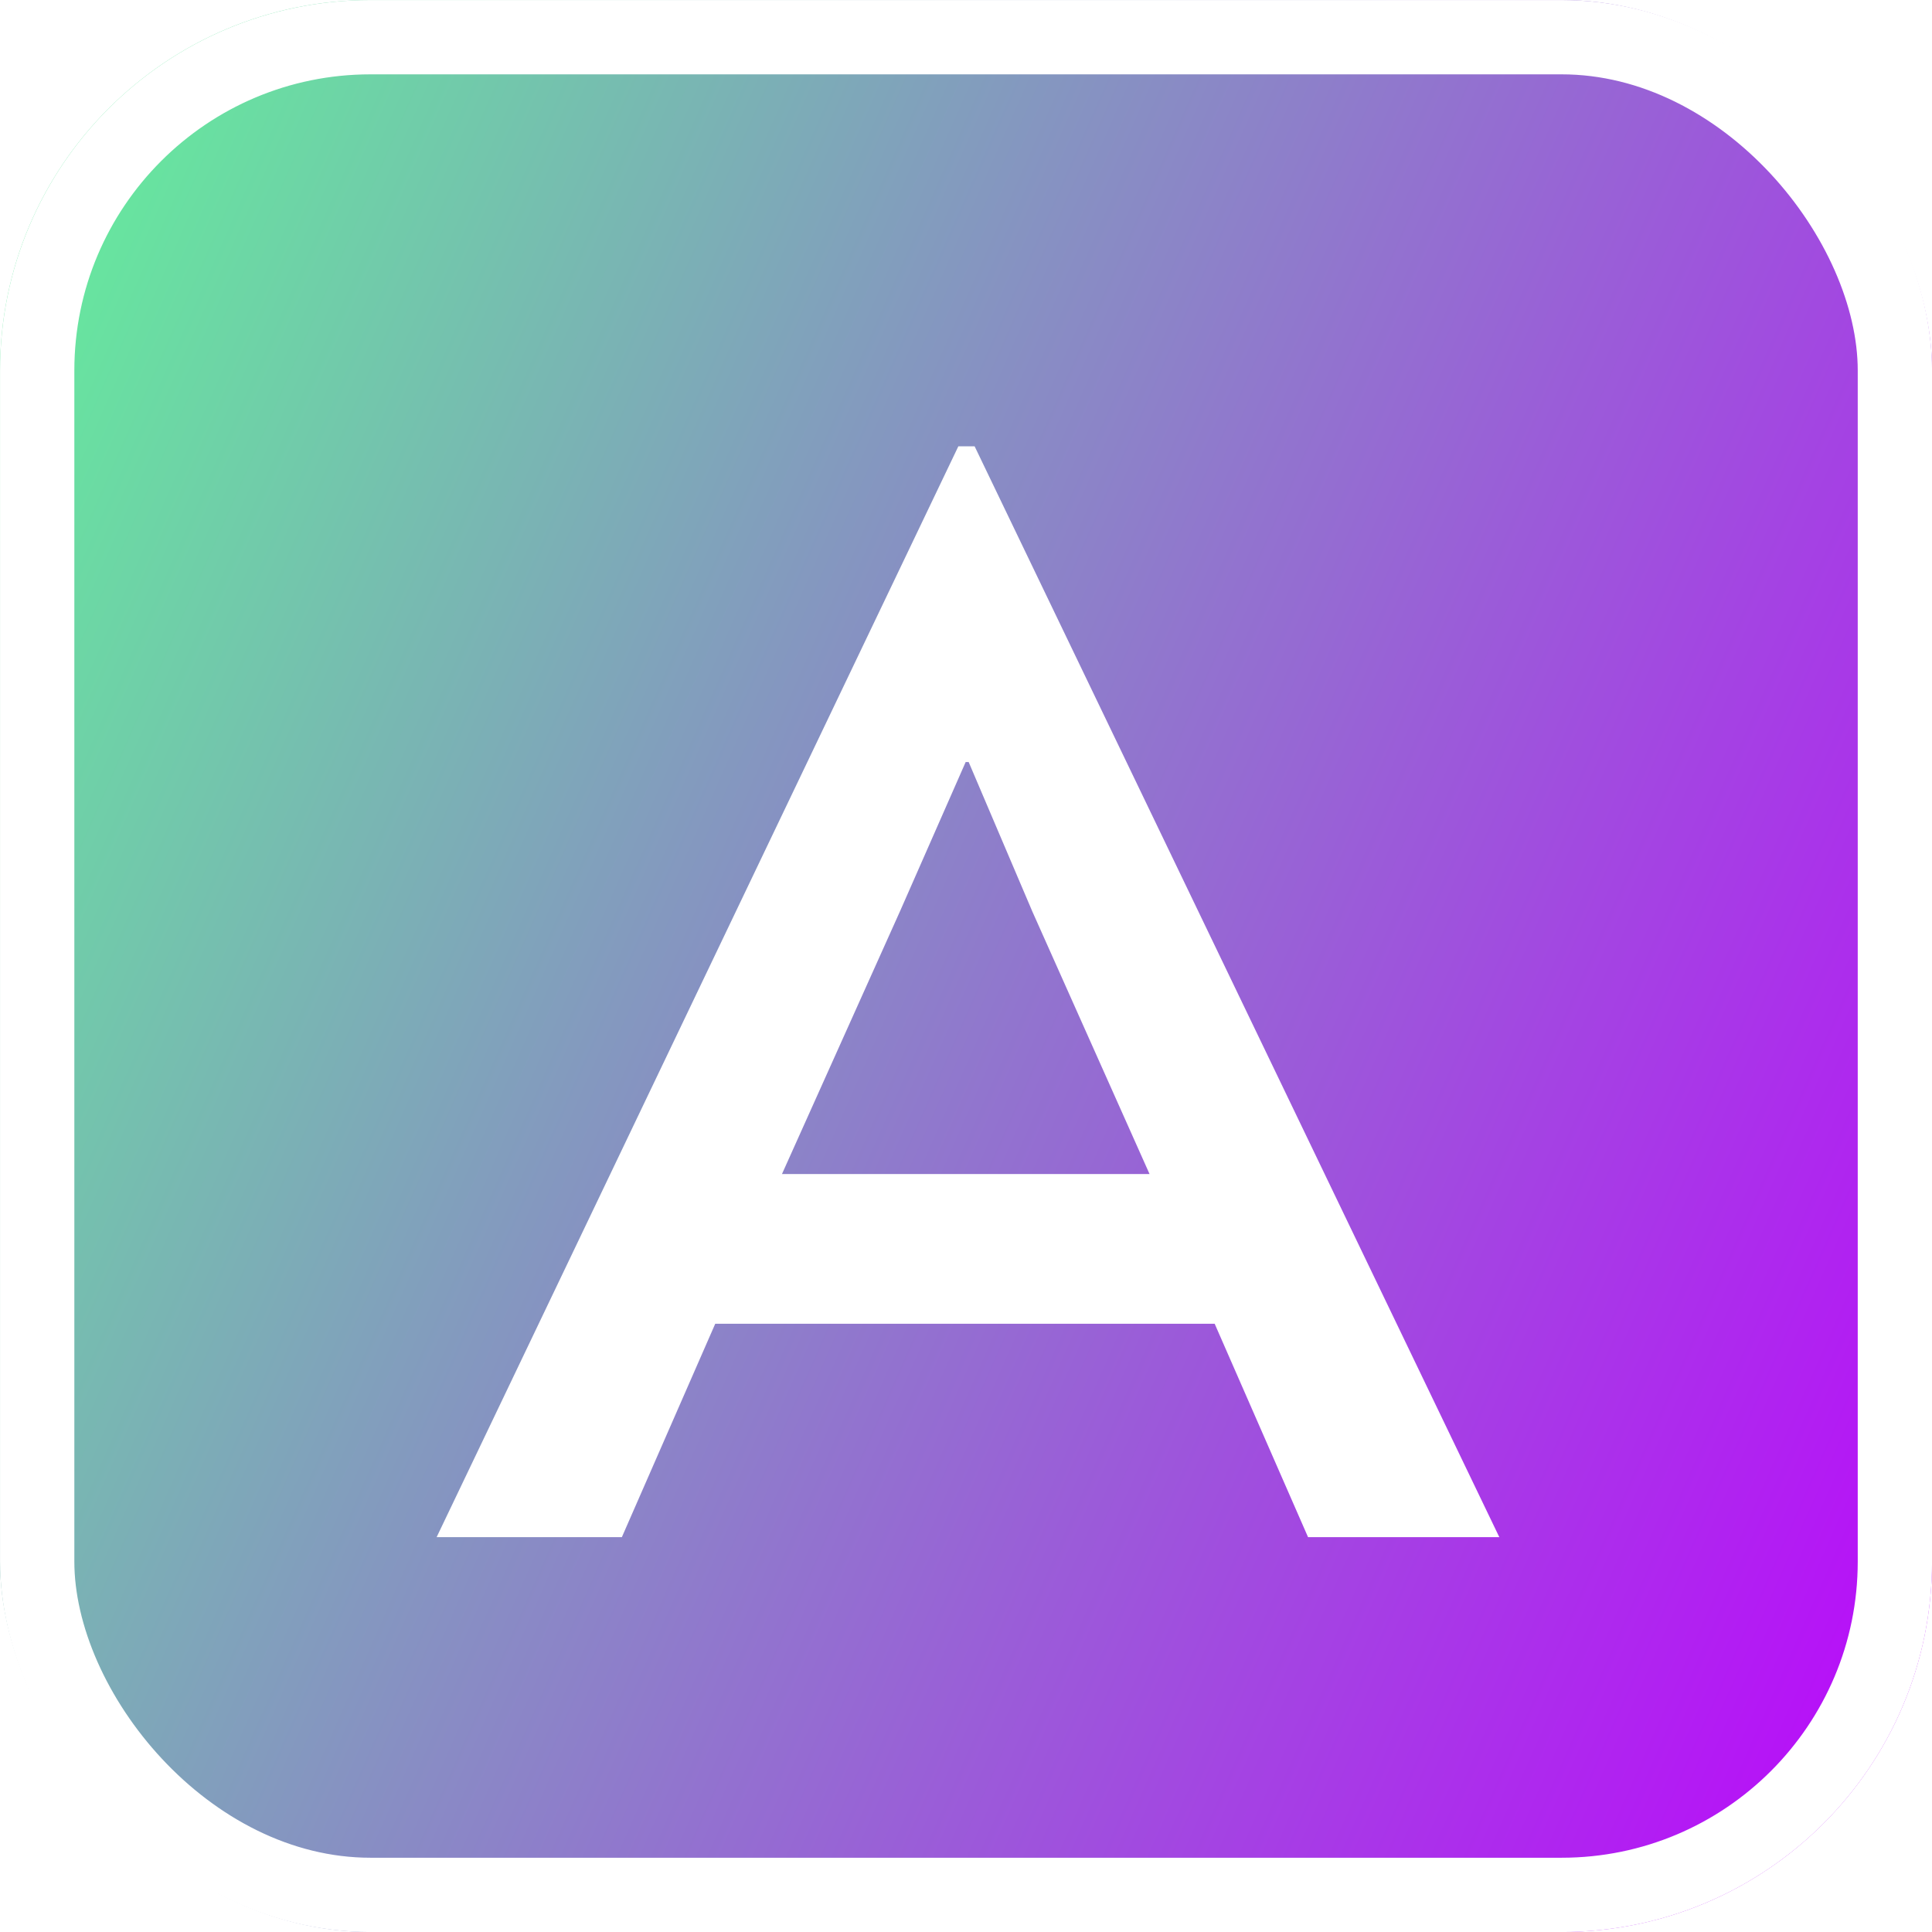
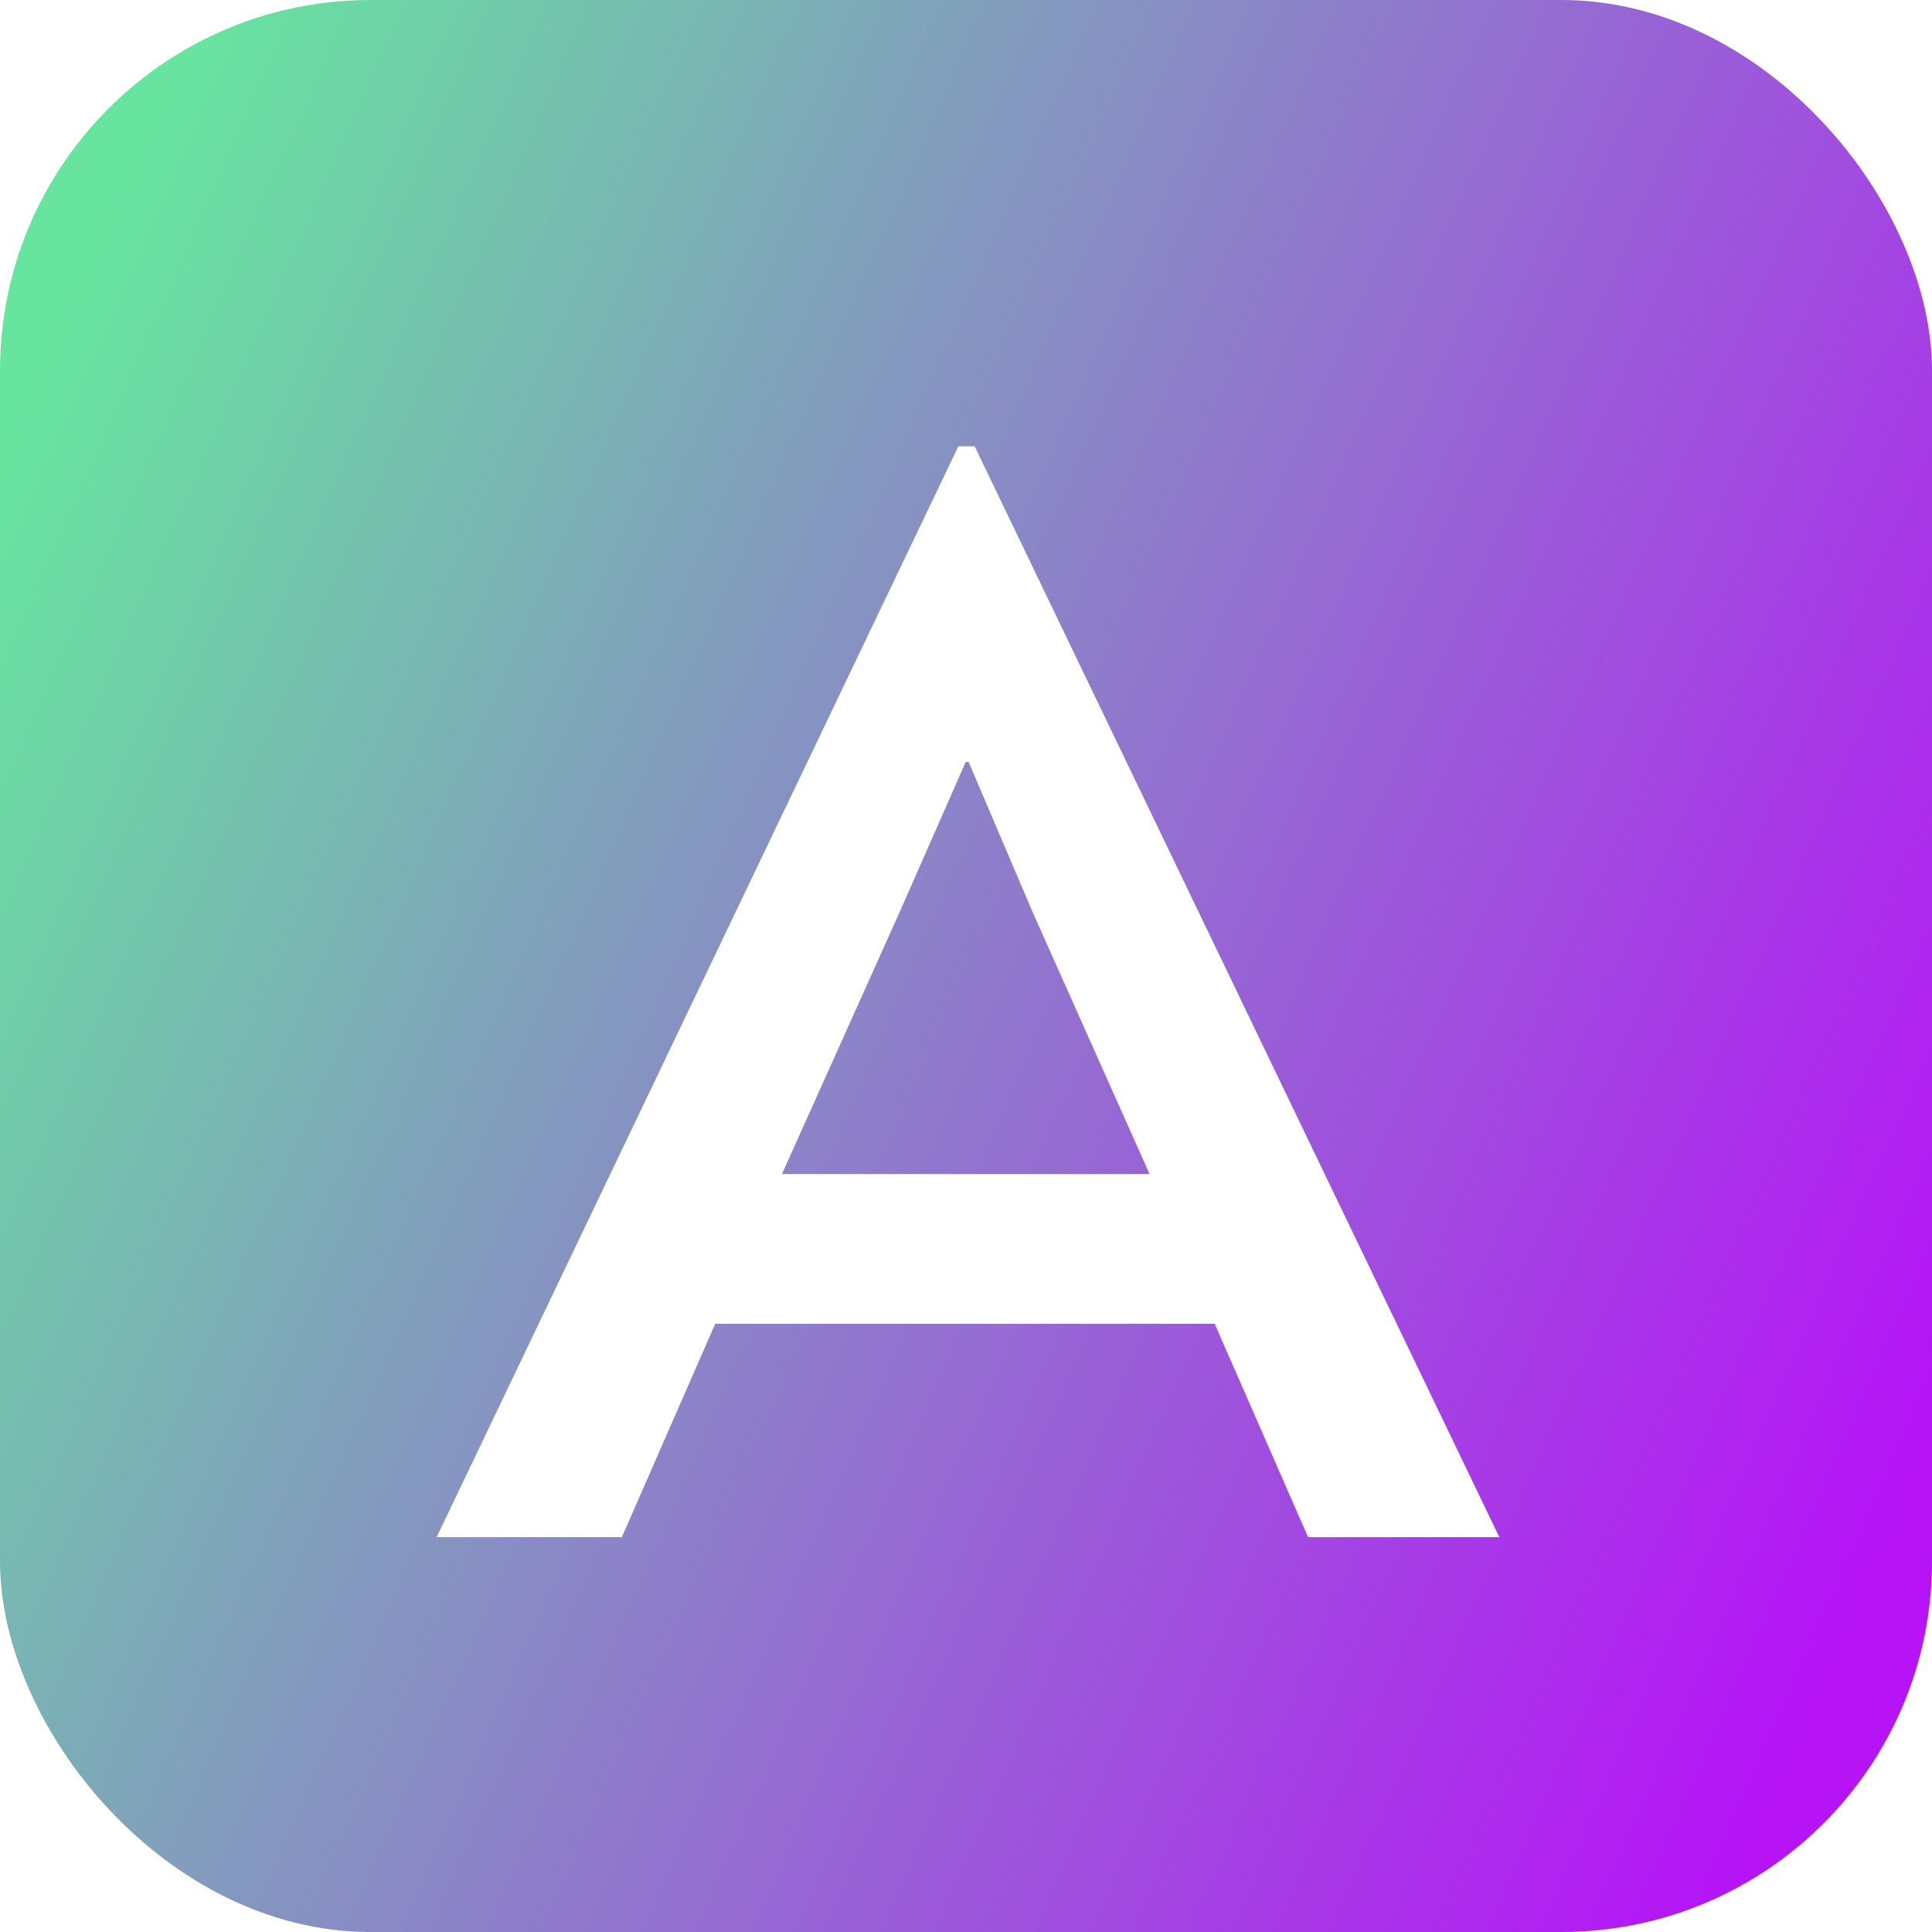
<svg xmlns="http://www.w3.org/2000/svg" width="24" height="24" viewBox="0 0 24 24" fill="none">
  <g filter="url(#filter0_i_260_17842)">
    <rect width="24" height="24" rx="4.603" fill="url(#paint0_linear_260_17842)" />
  </g>
-   <rect x="0.462" y="0.462" width="23.077" height="23.077" rx="4.141" stroke="white" stroke-width="0.923" />
  <path d="M11.905 5.544H12.107L18.625 19.095H16.249L15.089 16.444H8.885L7.725 19.095H5.424L11.905 5.544ZM11.996 9.466L11.186 11.307L9.714 14.584H14.28L12.825 11.325L12.033 9.466H11.996Z" fill="white" />
  <defs>
    <filter id="filter0_i_260_17842" x="0" y="0" width="24" height="24" filterUnits="userSpaceOnUse" color-interpolation-filters="sRGB">
      <feFlood flood-opacity="0" result="BackgroundImageFix" />
      <feBlend mode="normal" in="SourceGraphic" in2="BackgroundImageFix" result="shape" />
      <feColorMatrix in="SourceAlpha" type="matrix" values="0 0 0 0 0 0 0 0 0 0 0 0 0 0 0 0 0 0 127 0" result="hardAlpha" />
      <feMorphology radius="0.923" operator="erode" in="SourceAlpha" result="effect1_innerShadow_260_17842" />
      <feOffset />
      <feGaussianBlur stdDeviation="1.385" />
      <feComposite in2="hardAlpha" operator="arithmetic" k2="-1" k3="1" />
      <feColorMatrix type="matrix" values="0 0 0 0 1 0 0 0 0 1 0 0 0 0 1 0 0 0 0.12 0" />
      <feBlend mode="normal" in2="shape" result="effect1_innerShadow_260_17842" />
    </filter>
    <linearGradient id="paint0_linear_260_17842" x1="21.346" y1="24" x2="-3.307" y2="13.114" gradientUnits="userSpaceOnUse">
      <stop stop-color="#B613F7" />
      <stop offset="1" stop-color="#67E59F" />
    </linearGradient>
  </defs>
</svg>